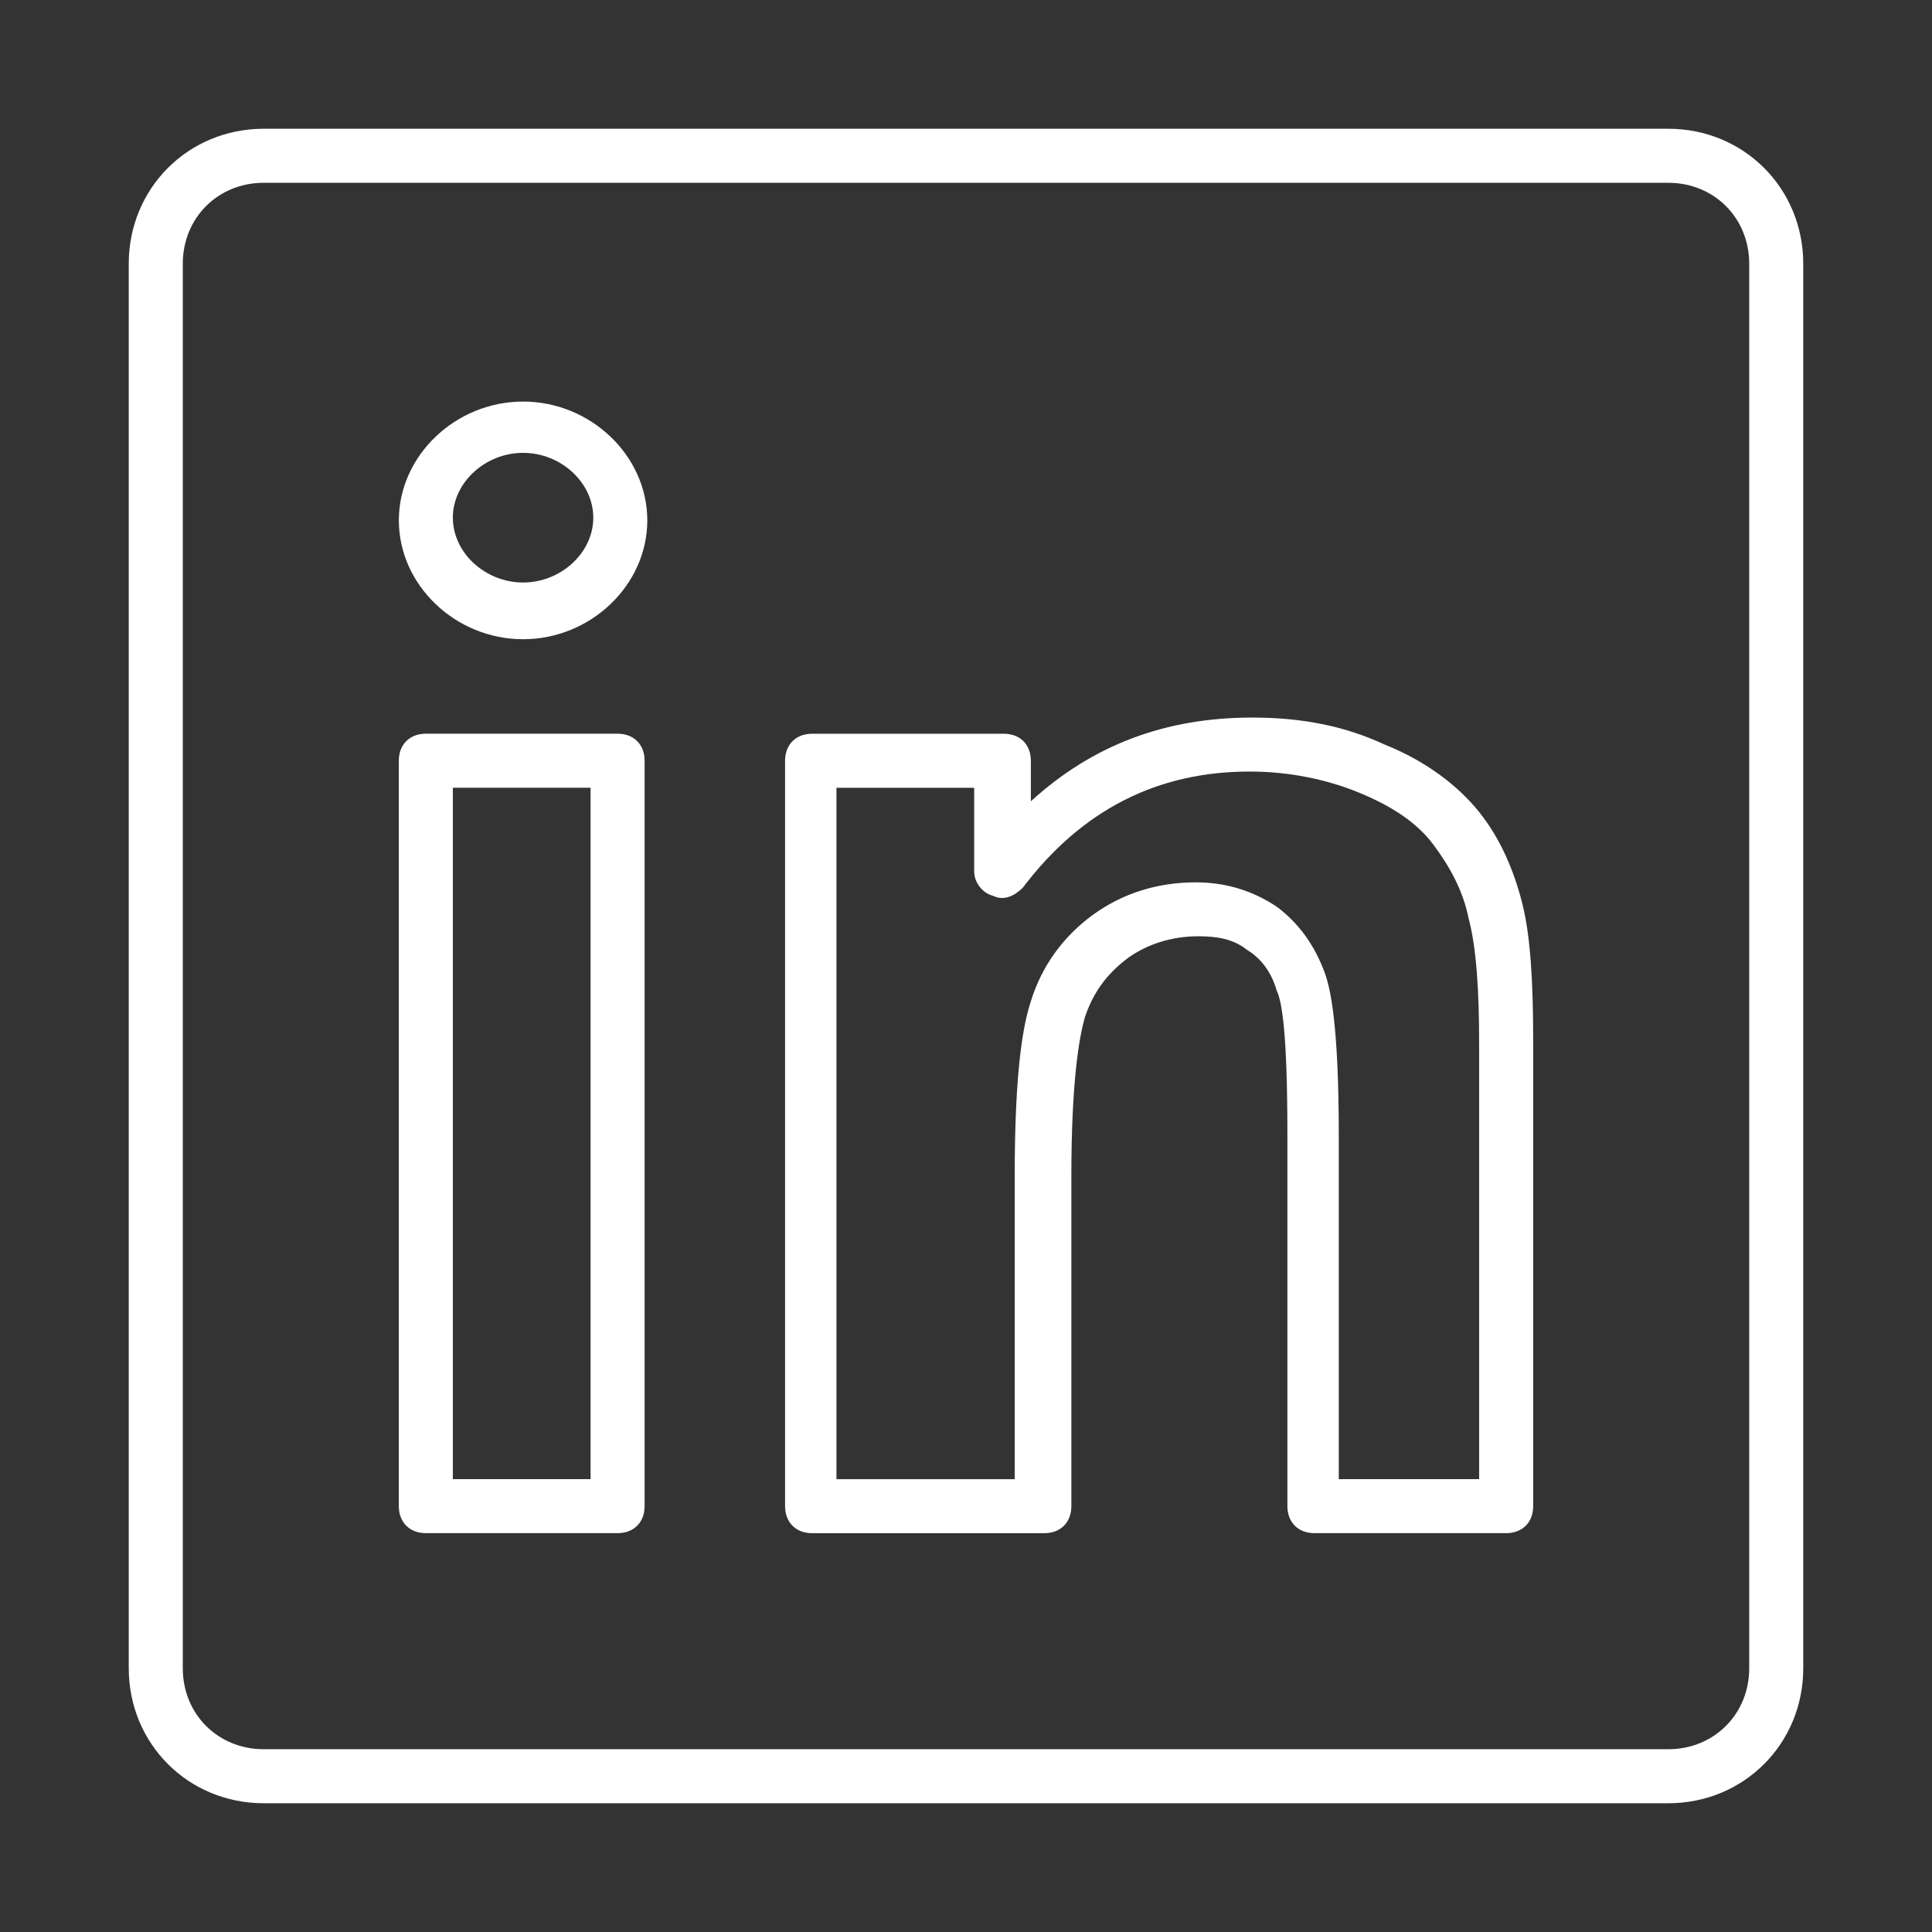
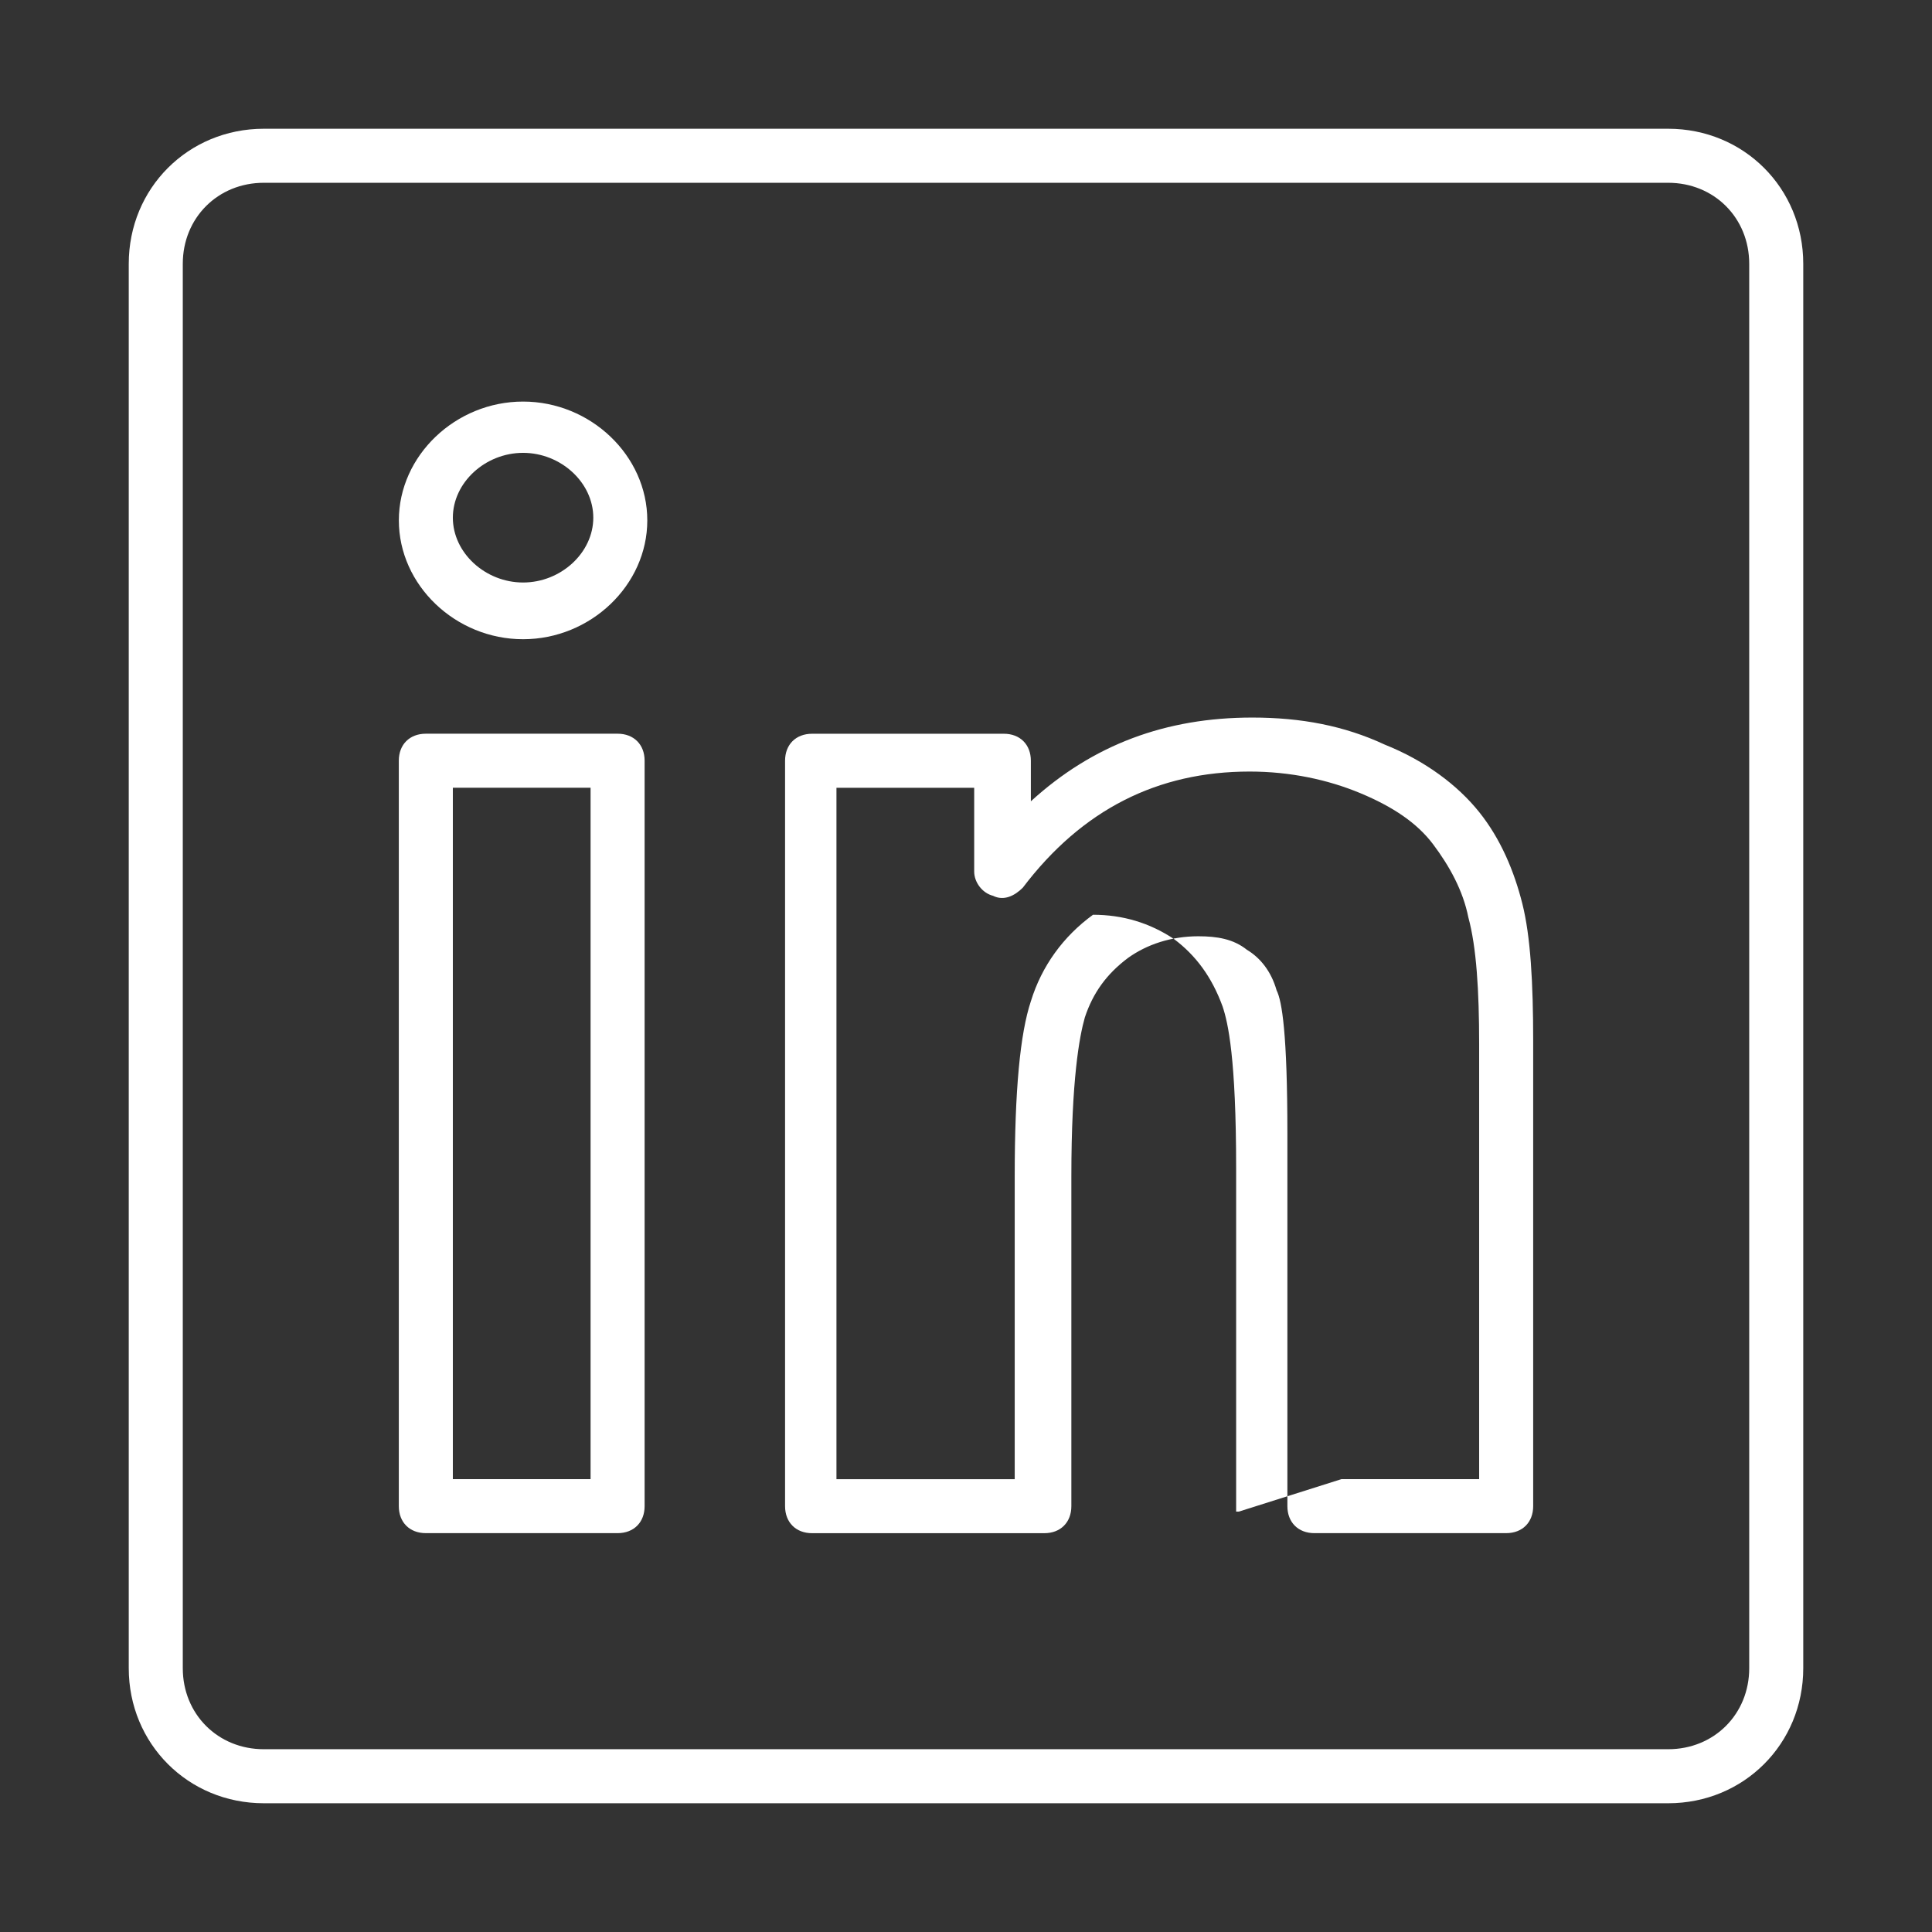
<svg xmlns="http://www.w3.org/2000/svg" id="a" data-name="Layer 1" viewBox="0 0 512 512">
  <rect x="0" y="0" width="512" height="512" fill="#333333" stroke="none" />
  <g id="b" data-name="LinkedIn">
-     <path d="M442.09,477.88H69.91c-20.04,0-35.79-15.75-35.79-35.79V69.91c0-20.04,15.75-35.79,35.79-35.79h372.18c20.04,0,35.79,15.75,35.79,35.79v372.18c0,20.04-15.75,35.79-35.79,35.79ZM69.91,48.44c-12.17,0-21.47,9.3-21.47,21.47v372.18c0,12.17,9.3,21.47,21.47,21.47h372.18c12.17,0,21.47-9.3,21.47-21.47V69.91c0-12.17-9.3-21.47-21.47-21.47H69.91ZM399.15,406.3h-50.82c-4.29,0-7.16-2.86-7.16-7.16v-98.77c0-26.48-1.43-35.07-2.86-37.93-1.43-5.01-4.29-8.59-7.87-10.74-3.58-2.86-7.87-3.58-12.88-3.58-7.16,0-13.6,2.15-18.61,5.73-5.73,4.29-9.3,9.3-11.45,15.75-1.43,5.01-3.58,16.46-3.58,42.23v87.32c0,4.29-2.86,7.16-7.16,7.16h-61.55c-4.29,0-7.16-2.86-7.16-7.16v-197.54c0-4.29,2.86-7.16,7.16-7.16h50.82c4.29,0,7.16,2.86,7.16,7.16v10.74c16.46-15.03,35.79-22.19,58.69-22.19,12.88,0,24.33,2.15,35.07,7.16,10.74,4.29,19.32,10.74,25.05,17.89s9.3,15.75,11.45,24.33,2.86,20.76,2.86,36.5v123.1c0,4.29-2.86,7.16-7.16,7.16ZM355.49,391.99h36.5v-115.23c0-14.31-.72-25.77-2.86-33.64-1.43-7.16-5.01-13.6-9.3-19.32-4.29-5.73-10.74-10.02-19.32-13.6-8.59-3.58-18.61-5.73-29.34-5.73-24.33,0-44.38,10.02-60.12,30.78-2.15,2.15-5.01,3.58-7.87,2.15-2.86-.72-5.01-3.58-5.01-6.44v-22.19h-36.5v183.23h47.24v-80.16c0-22.9,1.43-37.93,4.29-46.52,2.86-9.3,8.59-17.18,16.46-22.9s17.18-8.59,27.2-8.59c7.87,0,15.03,2.15,21.47,6.44,5.73,4.29,10.02,10.02,12.88,17.89,1.43,4.29,3.58,13.6,3.58,42.94v90.9h.72ZM163.67,406.3h-50.82c-4.29,0-7.16-2.86-7.16-7.16v-197.54c0-4.29,2.86-7.16,7.16-7.16h50.82c4.29,0,7.16,2.86,7.16,7.16v197.54c0,4.29-2.86,7.16-7.16,7.16ZM120.01,391.99h36.5v-183.23h-36.5v183.23ZM138.62,169.4c-17.89,0-32.92-14.31-32.92-31.49s15.03-31.49,32.92-31.49,32.92,14.31,32.92,31.49-15.03,31.49-32.92,31.49ZM138.62,120.01c-10.02,0-18.61,7.87-18.61,17.18s8.59,17.18,18.61,17.18,18.61-7.87,18.61-17.18-8.59-17.18-18.61-17.18Z" style="fill: #fff; stroke-width: 0px;" />
+     <path d="M442.09,477.88H69.91c-20.04,0-35.79-15.75-35.79-35.79V69.91c0-20.04,15.75-35.79,35.79-35.79h372.18c20.04,0,35.79,15.75,35.79,35.79v372.18c0,20.04-15.75,35.79-35.79,35.79ZM69.91,48.44c-12.17,0-21.47,9.3-21.47,21.47v372.18c0,12.17,9.3,21.47,21.47,21.47h372.18c12.17,0,21.47-9.3,21.47-21.47V69.91c0-12.17-9.3-21.47-21.47-21.47H69.91ZM399.15,406.3h-50.82c-4.29,0-7.16-2.86-7.16-7.16v-98.77c0-26.48-1.43-35.07-2.86-37.93-1.43-5.01-4.29-8.59-7.87-10.74-3.58-2.86-7.87-3.58-12.88-3.58-7.16,0-13.6,2.15-18.61,5.73-5.73,4.29-9.3,9.3-11.45,15.75-1.43,5.01-3.58,16.46-3.58,42.23v87.32c0,4.29-2.86,7.16-7.16,7.16h-61.55c-4.29,0-7.16-2.86-7.16-7.16v-197.54c0-4.29,2.86-7.16,7.16-7.16h50.82c4.29,0,7.16,2.86,7.16,7.16v10.74c16.46-15.03,35.79-22.19,58.69-22.19,12.88,0,24.33,2.15,35.07,7.16,10.74,4.29,19.32,10.74,25.05,17.89s9.3,15.75,11.45,24.33,2.86,20.76,2.86,36.5v123.1c0,4.29-2.86,7.16-7.16,7.16ZM355.49,391.99h36.5v-115.23c0-14.31-.72-25.77-2.86-33.64-1.43-7.16-5.01-13.6-9.3-19.32-4.29-5.73-10.74-10.02-19.32-13.6-8.59-3.58-18.61-5.73-29.34-5.73-24.33,0-44.38,10.02-60.12,30.78-2.15,2.15-5.01,3.58-7.87,2.15-2.86-.72-5.01-3.58-5.01-6.44v-22.19h-36.5v183.23h47.24v-80.16c0-22.9,1.43-37.93,4.29-46.52,2.86-9.3,8.59-17.18,16.46-22.9c7.87,0,15.03,2.15,21.47,6.44,5.73,4.29,10.02,10.02,12.88,17.89,1.43,4.29,3.58,13.6,3.58,42.94v90.9h.72ZM163.67,406.3h-50.82c-4.29,0-7.16-2.86-7.16-7.16v-197.54c0-4.29,2.86-7.16,7.16-7.16h50.82c4.29,0,7.16,2.86,7.16,7.16v197.54c0,4.29-2.86,7.16-7.16,7.16ZM120.01,391.99h36.5v-183.23h-36.5v183.23ZM138.62,169.4c-17.89,0-32.92-14.31-32.92-31.49s15.03-31.49,32.92-31.49,32.92,14.31,32.92,31.49-15.03,31.49-32.92,31.49ZM138.62,120.01c-10.02,0-18.61,7.87-18.61,17.18s8.59,17.18,18.61,17.18,18.61-7.87,18.61-17.18-8.59-17.18-18.61-17.18Z" style="fill: #fff; stroke-width: 0px;" />
  </g>
</svg>